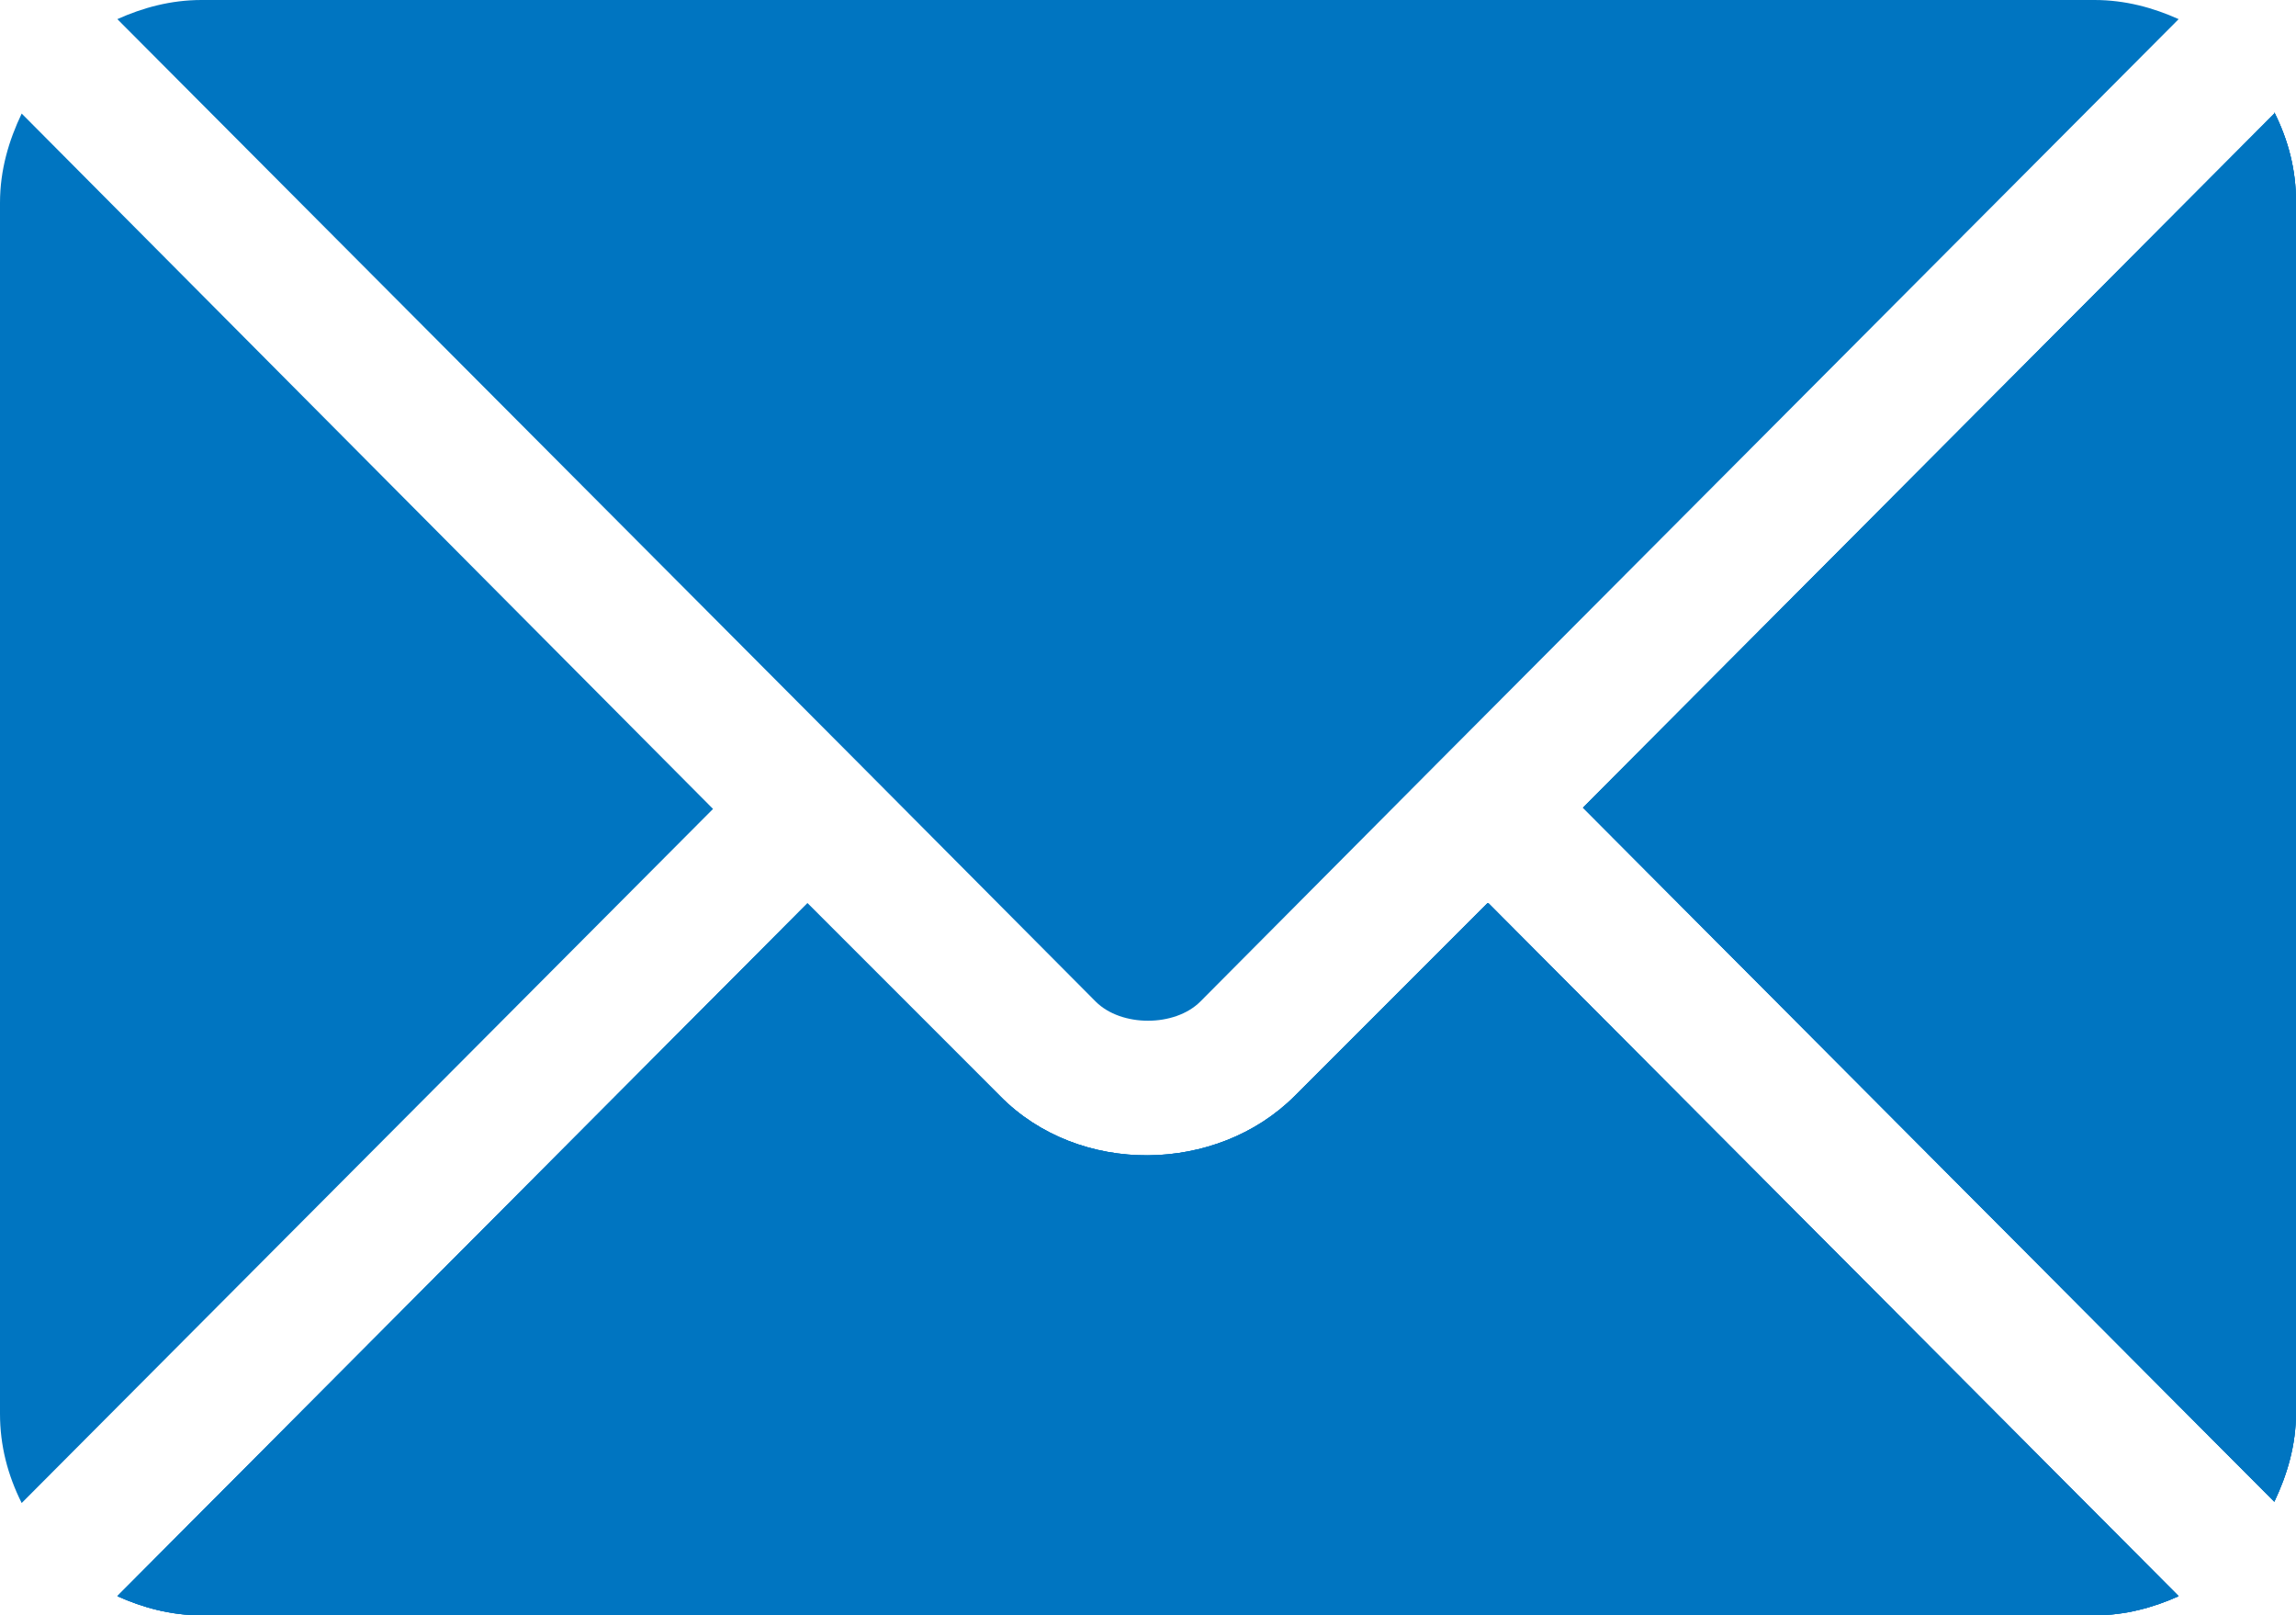
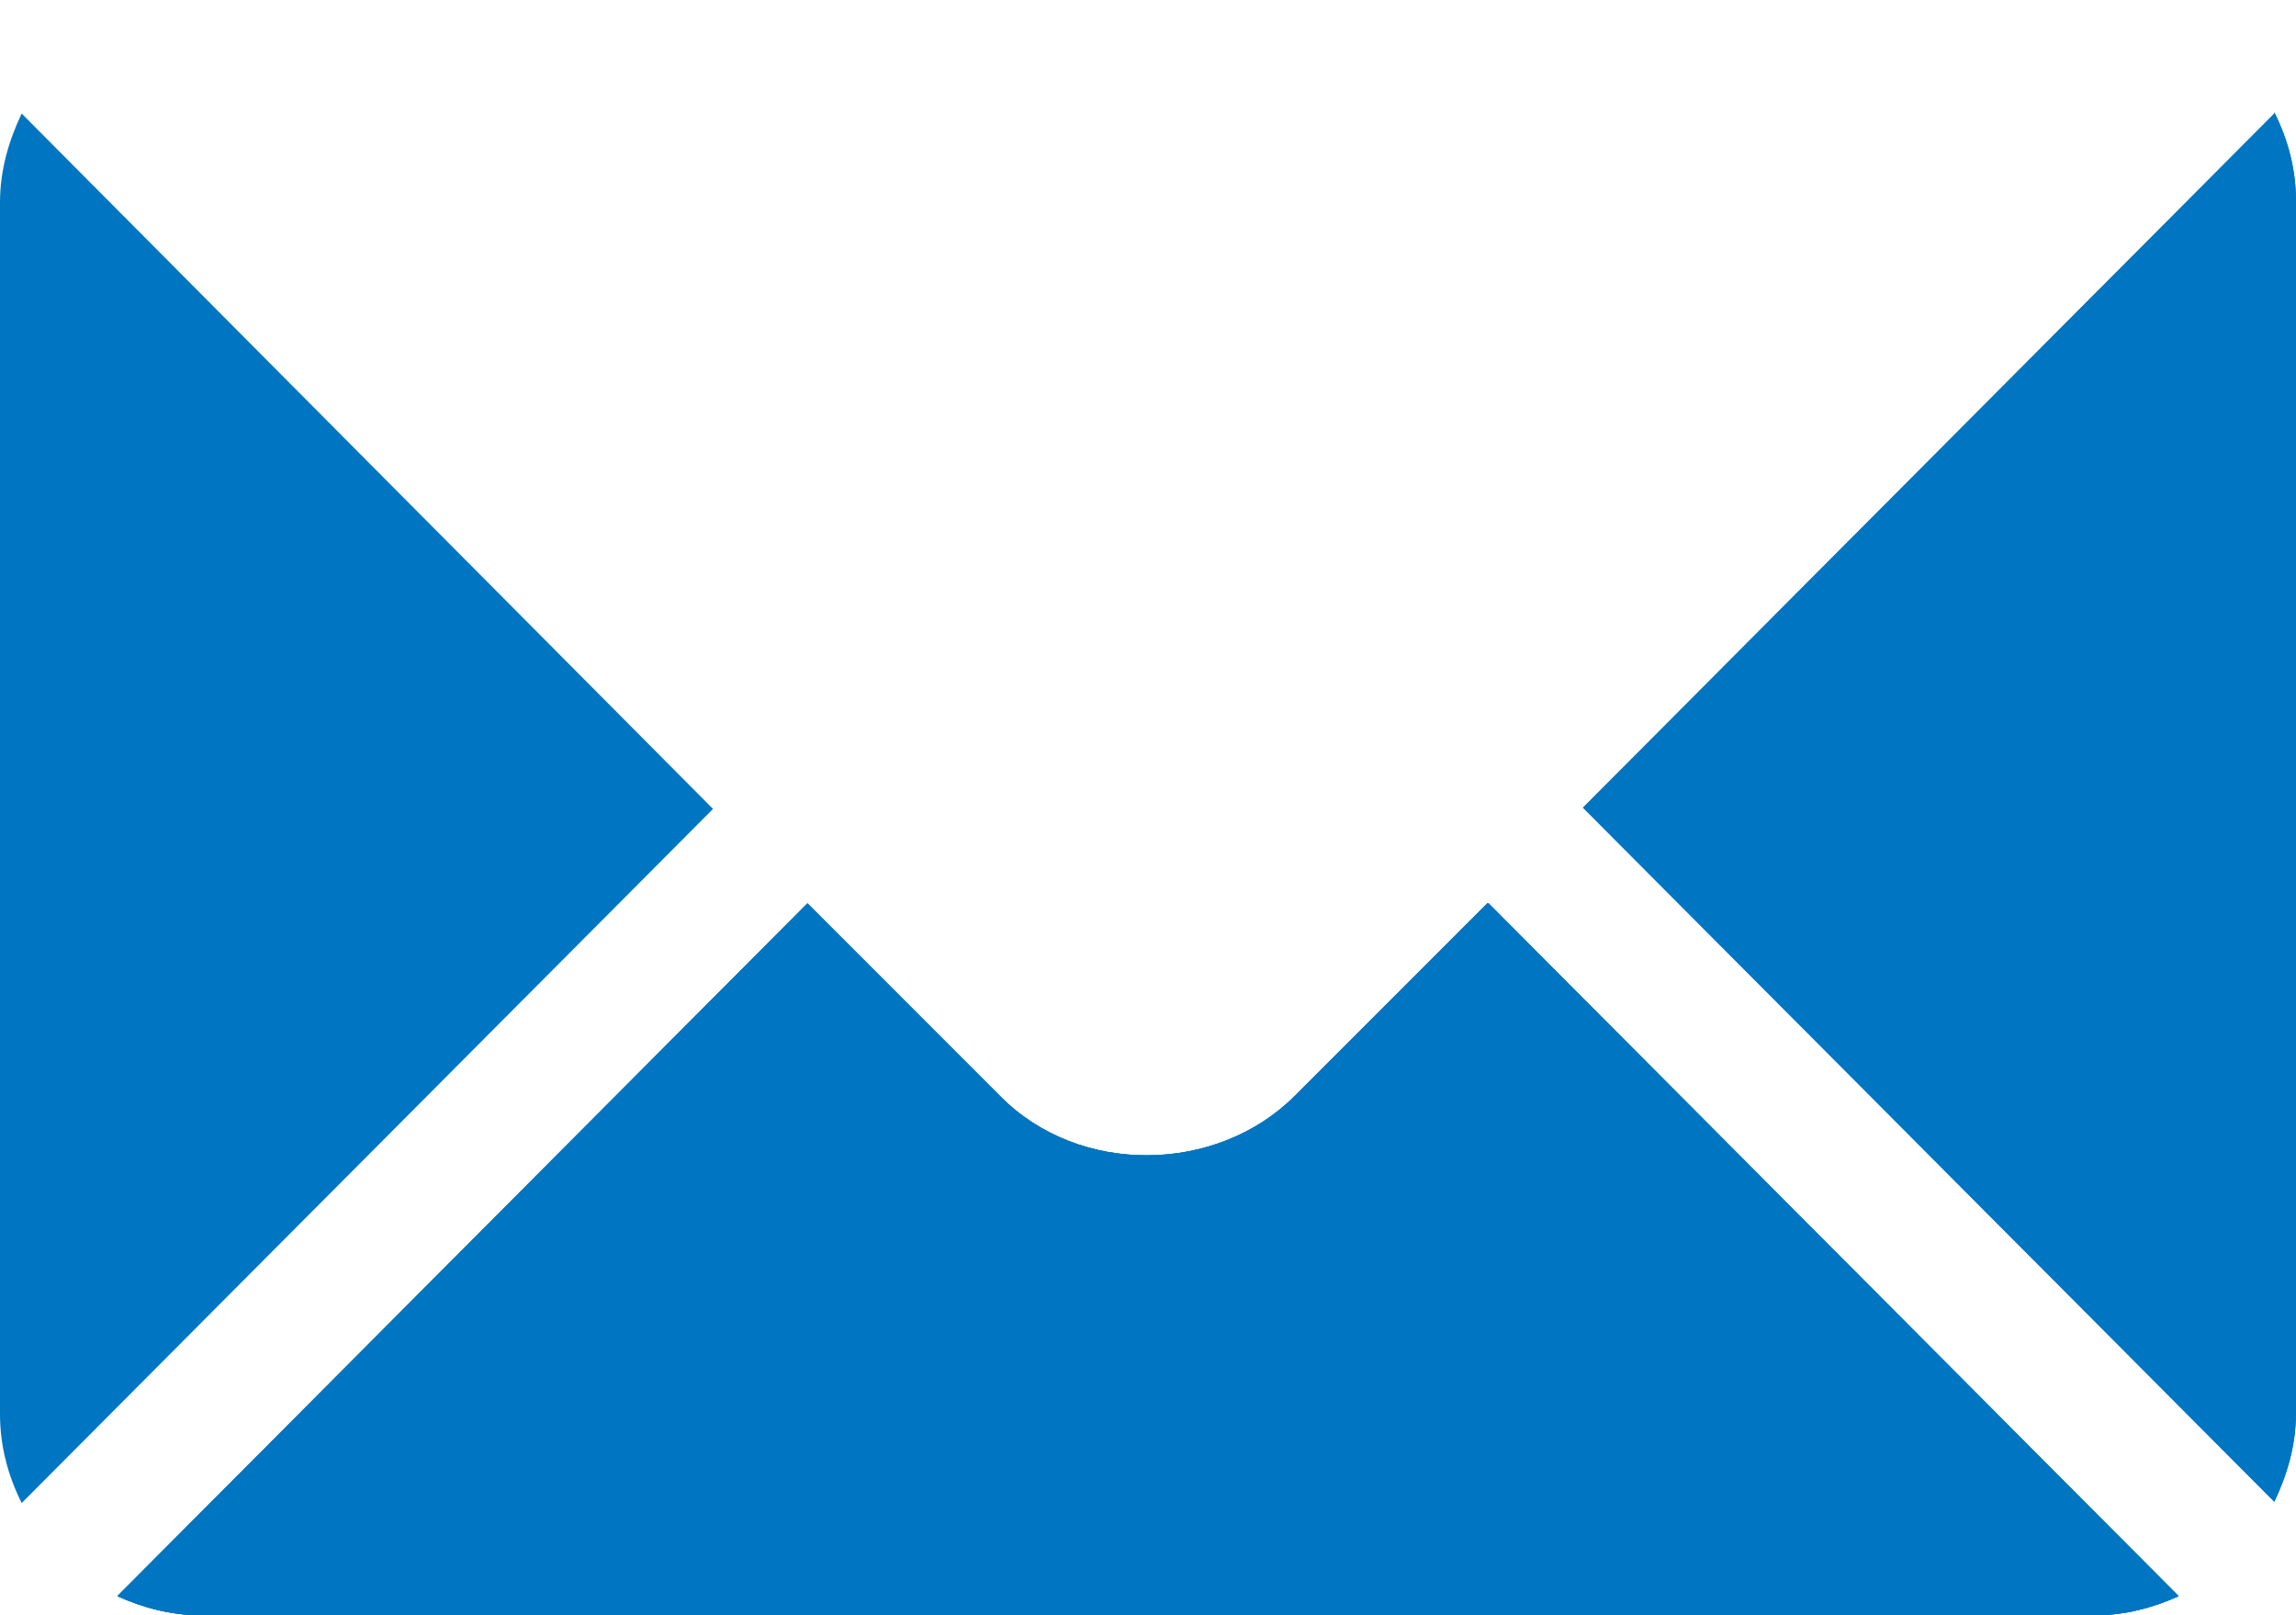
<svg xmlns="http://www.w3.org/2000/svg" id="b" viewBox="0 0 18 12.66">
  <g id="c">
    <path d="M11.66,7.08l-1.51,1.51c-.61.61-1.69.63-2.31,0l-1.51-1.51L.92,12.51c.2.09.42.15.66.15h14.84c.24,0,.46-.06.66-.15l-5.41-5.43Z" style="fill:#0075c1;" />
    <path d="M11.66,7.08l-1.51,1.51c-.61.61-1.69.63-2.31,0l-1.51-1.51L.92,12.51c.2.09.42.15.66.15h14.84c.24,0,.46-.06.66-.15l-5.41-5.43Z" style="fill:#0075c1;" />
    <path d="M11.66,7.08l-1.51,1.51c-.61.61-1.69.63-2.31,0l-1.51-1.51L.92,12.51c.2.09.42.15.66.15h14.84c.24,0,.46-.06.66-.15l-5.41-5.43Z" style="fill:#0075c1;" />
-     <path d="M16.42,0H1.58c-.24,0-.46.06-.66.15l5.79,5.81s0,0,0,0,0,0,0,0l1.88,1.89c.2.2.62.2.82,0l1.88-1.89s0,0,0,0c0,0,0,0,0,0L17.08.15c-.2-.09-.42-.15-.66-.15Z" style="fill:#0075c1;" />
    <path d="M.17.89c-.1.21-.17.44-.17.7v9.49c0,.25.06.48.17.7l5.42-5.44L.17.89Z" style="fill:#0075c1;" />
-     <path d="M17.83.89l-5.42,5.44,5.42,5.44c.1-.21.17-.44.17-.7V1.58c0-.25-.06-.48-.17-.7Z" style="fill:#0075c1;" />
    <path d="M17.83.89l-5.42,5.44,5.42,5.44c.1-.21.17-.44.17-.7V1.58c0-.25-.06-.48-.17-.7Z" style="fill:#0075c1;" />
    <path d="M17.83.89l-5.42,5.44,5.42,5.44c.1-.21.17-.44.17-.7V1.58c0-.25-.06-.48-.17-.7Z" style="fill:#0075c1;" />
  </g>
</svg>